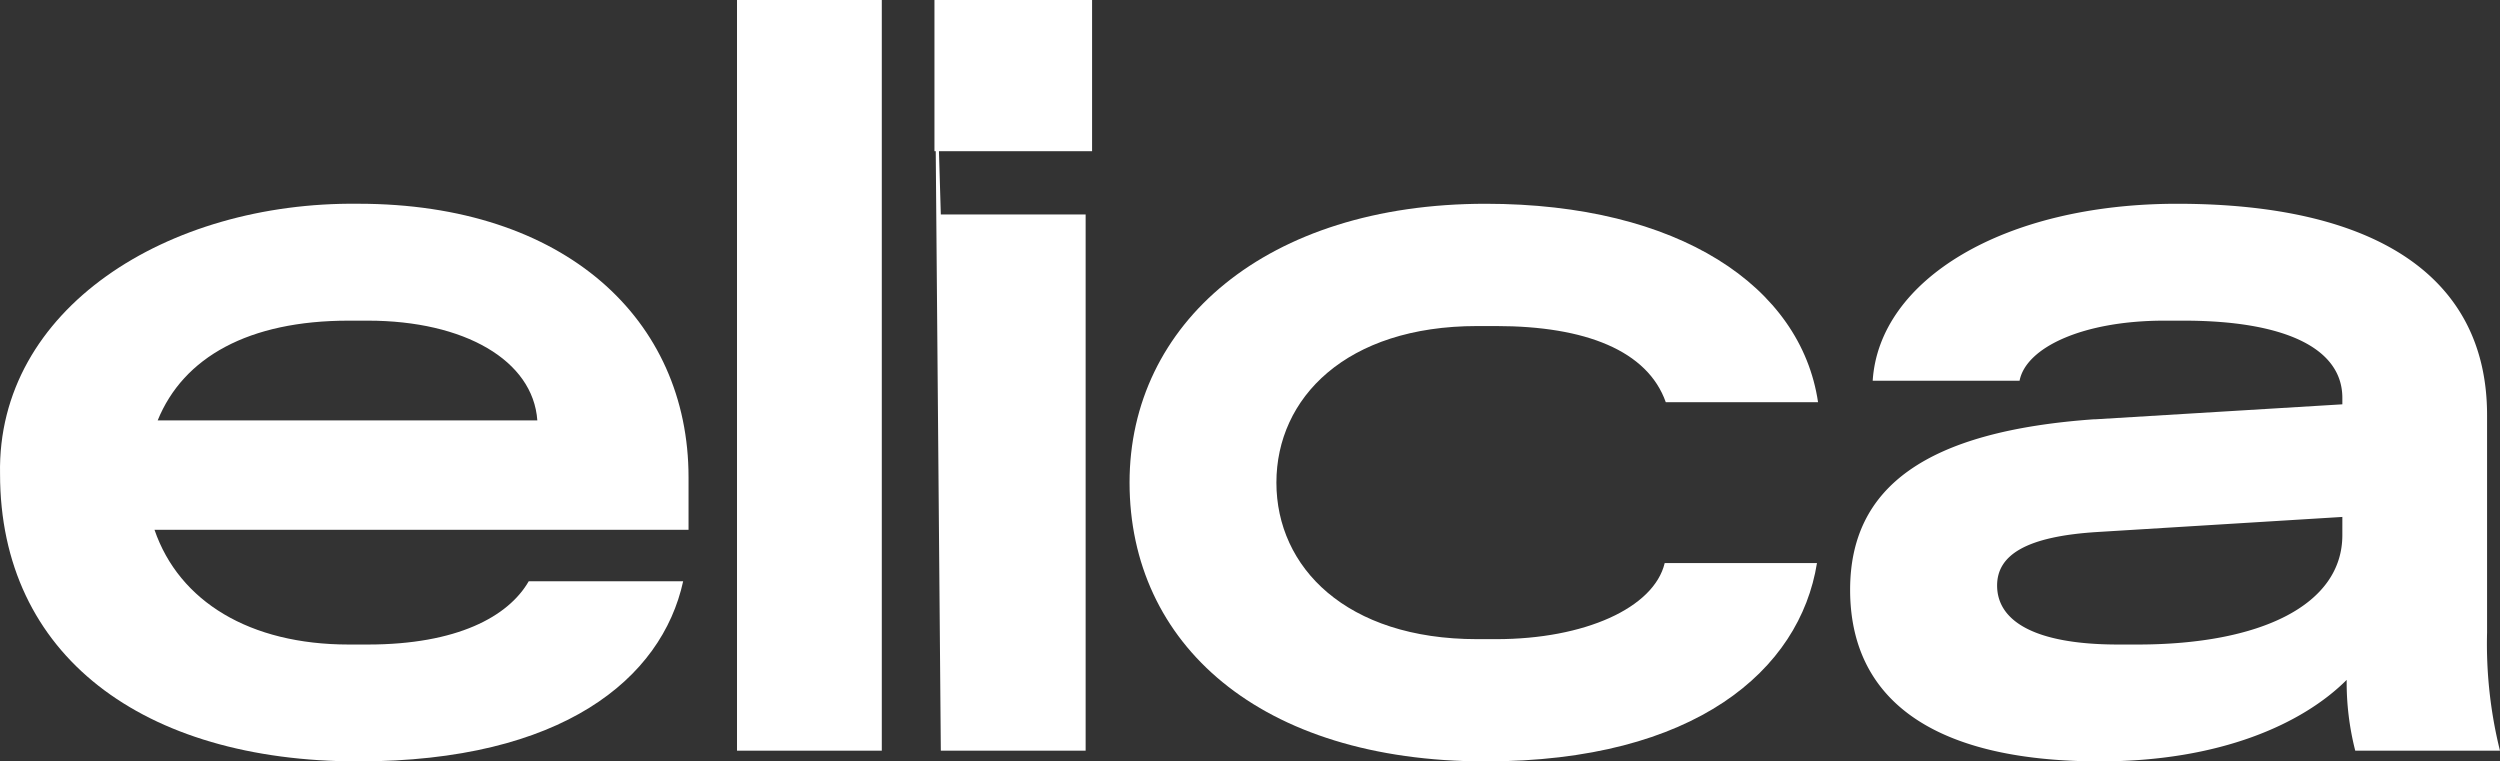
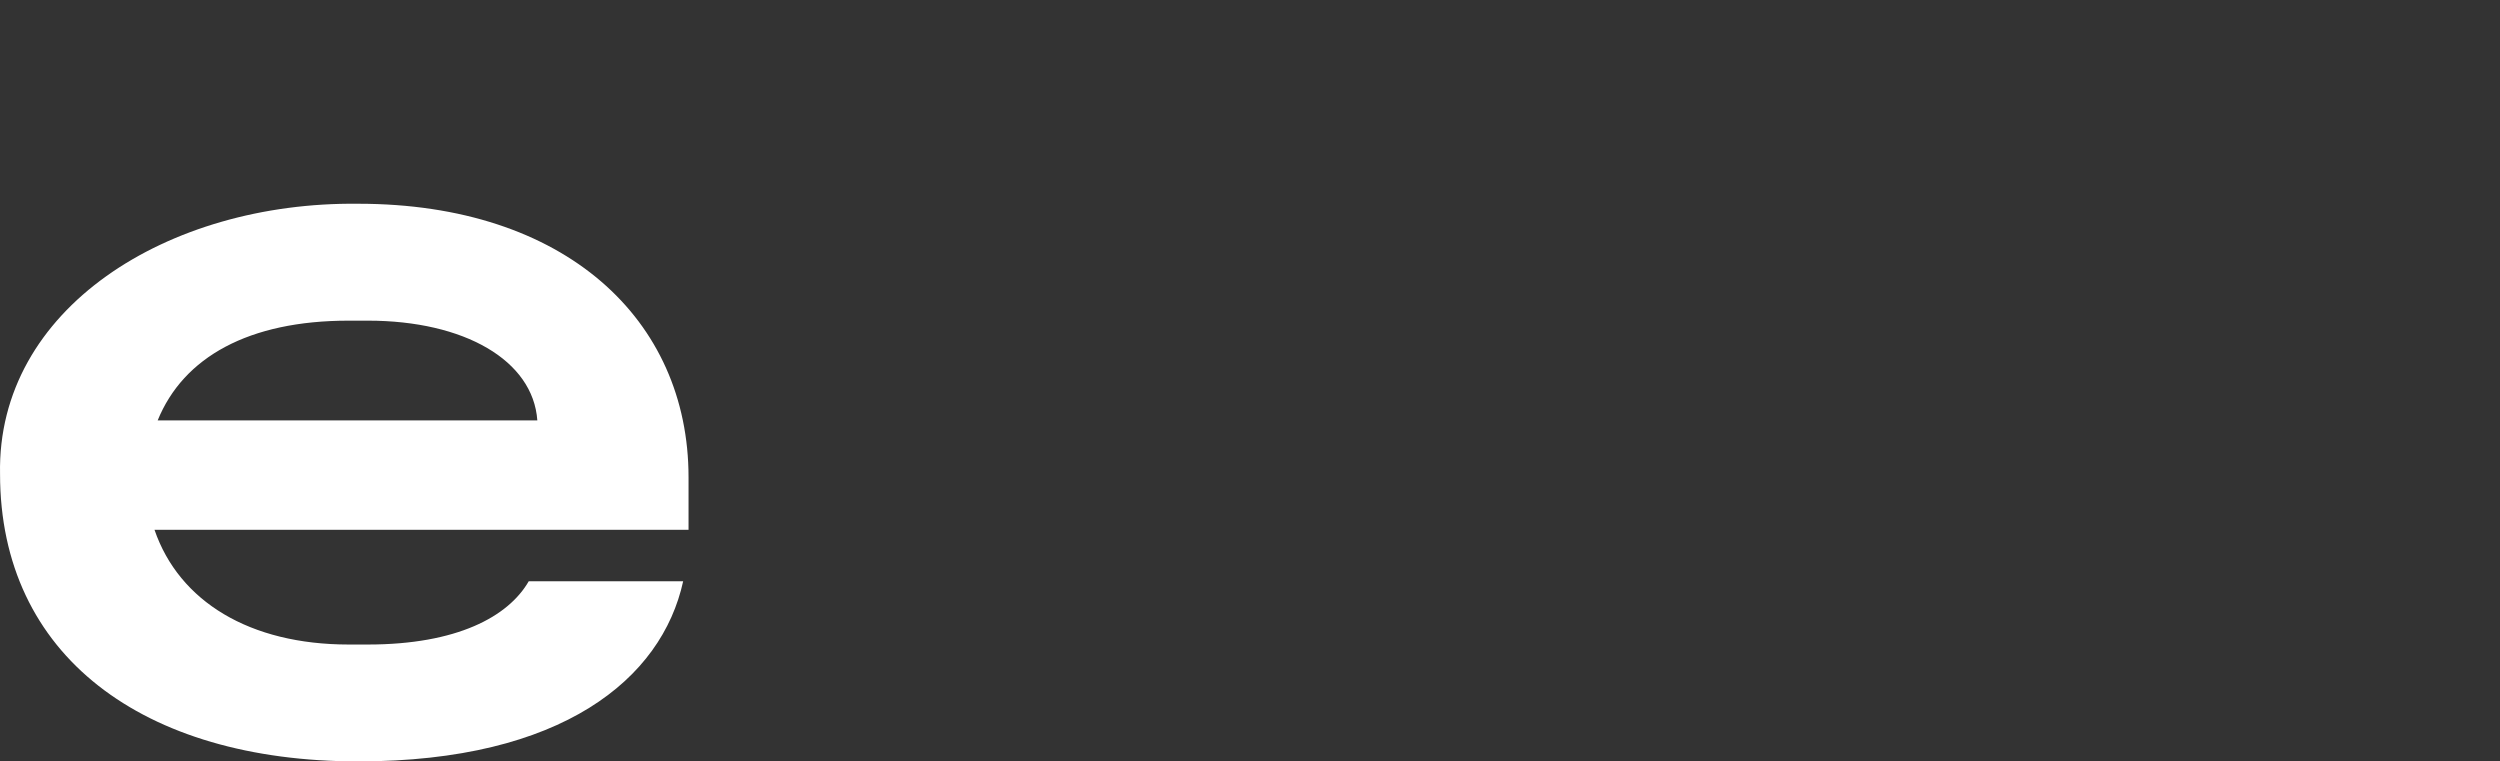
<svg xmlns="http://www.w3.org/2000/svg" width="105.535" height="32.143" viewBox="0 0 105.535 32.143">
  <rect x="0" y="0" width="105.535" height="32.143" fill="#333333" stroke="none" />
  <g id="Raggruppa_654" data-name="Raggruppa 654" transform="translate(22734.533 -2545.273)">
    <g id="Raggruppa_650" data-name="Raggruppa 650" transform="translate(-22734.533 2553.873)">
      <path id="Tracciato_719" data-name="Tracciato 719" d="M12.437,5.89H-10.107c1.042,3.033,4.029,4.843,8.194,4.843H-1.1c3.758,0,5.931-1.176,6.791-2.671H12.21c-.9,4.12-5.114,7.605-13.716,7.605-9.1,0-15.121-4.482-15.121-12.132-.135-6.971,7.063-11.5,15.121-11.409,8.738,0,13.943,4.891,13.943,11.545ZM6.054,1.272C5.874-1.263,2.976-2.939-1.1-2.939h-.815c-4.211,0-6.972,1.54-8.058,4.211Z" transform="translate(16.629 7.875)" fill="#fff" />
    </g>
-     <path id="Tracciato_726" data-name="Tracciato 726" d="M17.8,13.3h6.112v-31.69H17.8Z" transform="translate(-22721.221 2563.662)" fill="#fff" />
-     <path id="Tracciato_727" data-name="Tracciato 727" d="M22.568-12.007h6.654v-6.382H22.568Zm0-6.382.269,31.69H28.95V-9.335H22.837Z" transform="translate(-22717.654 2563.662)" fill="#fff" />
    <g id="Raggruppa_651" data-name="Raggruppa 651" transform="translate(-22686.85 2553.875)">
-       <path id="Tracciato_723" data-name="Tracciato 723" d="M6.431,0c8.149,0,13.31,3.485,14.034,8.376H14.037C13.268,6.2,10.642,5.162,6.884,5.162H6.07C.546,5.162-2.4,8.194-2.4,11.771S.546,18.379,6.07,18.379h.815c3.713,0,6.654-1.313,7.107-3.213H20.42c-.724,4.527-5.16,8.374-13.989,8.374-9.552,0-15.03-4.98-15.03-11.771C-8.6,5.071-2.848,0,6.431,0" transform="translate(8.599)" fill="#fff" />
-     </g>
+       </g>
    <g id="Raggruppa_652" data-name="Raggruppa 652" transform="translate(-22656.432 2553.875)">
-       <path id="Tracciato_724" data-name="Tracciato 724" d="M4.416,3.894l10.458-.634V2.988c0-2.127-2.491-3.26-6.7-3.26H7.36C3.918-.272,1.518.861,1.248,2.265h-6.2C-4.683-1.992.569-5.206,7.9-5.206c8.376,0,13.083,3.078,13.083,8.918V12.9a18.73,18.73,0,0,0,.544,4.98H15.418a11.7,11.7,0,0,1-.362-2.987c-1.856,1.856-5.343,3.44-10.412,3.44-7.2,0-10.549-2.716-10.549-7.243,0-4.345,3.214-6.7,10.321-7.2M6.227,13.4c5.207,0,8.647-1.675,8.647-4.618V8.014L4.6,8.646c-3.124.182-4.3,1-4.3,2.264C.3,12.359,1.791,13.4,5.413,13.4Z" transform="translate(5.905 5.206)" fill="#fff" />
-     </g>
+       </g>
  </g>
</svg>